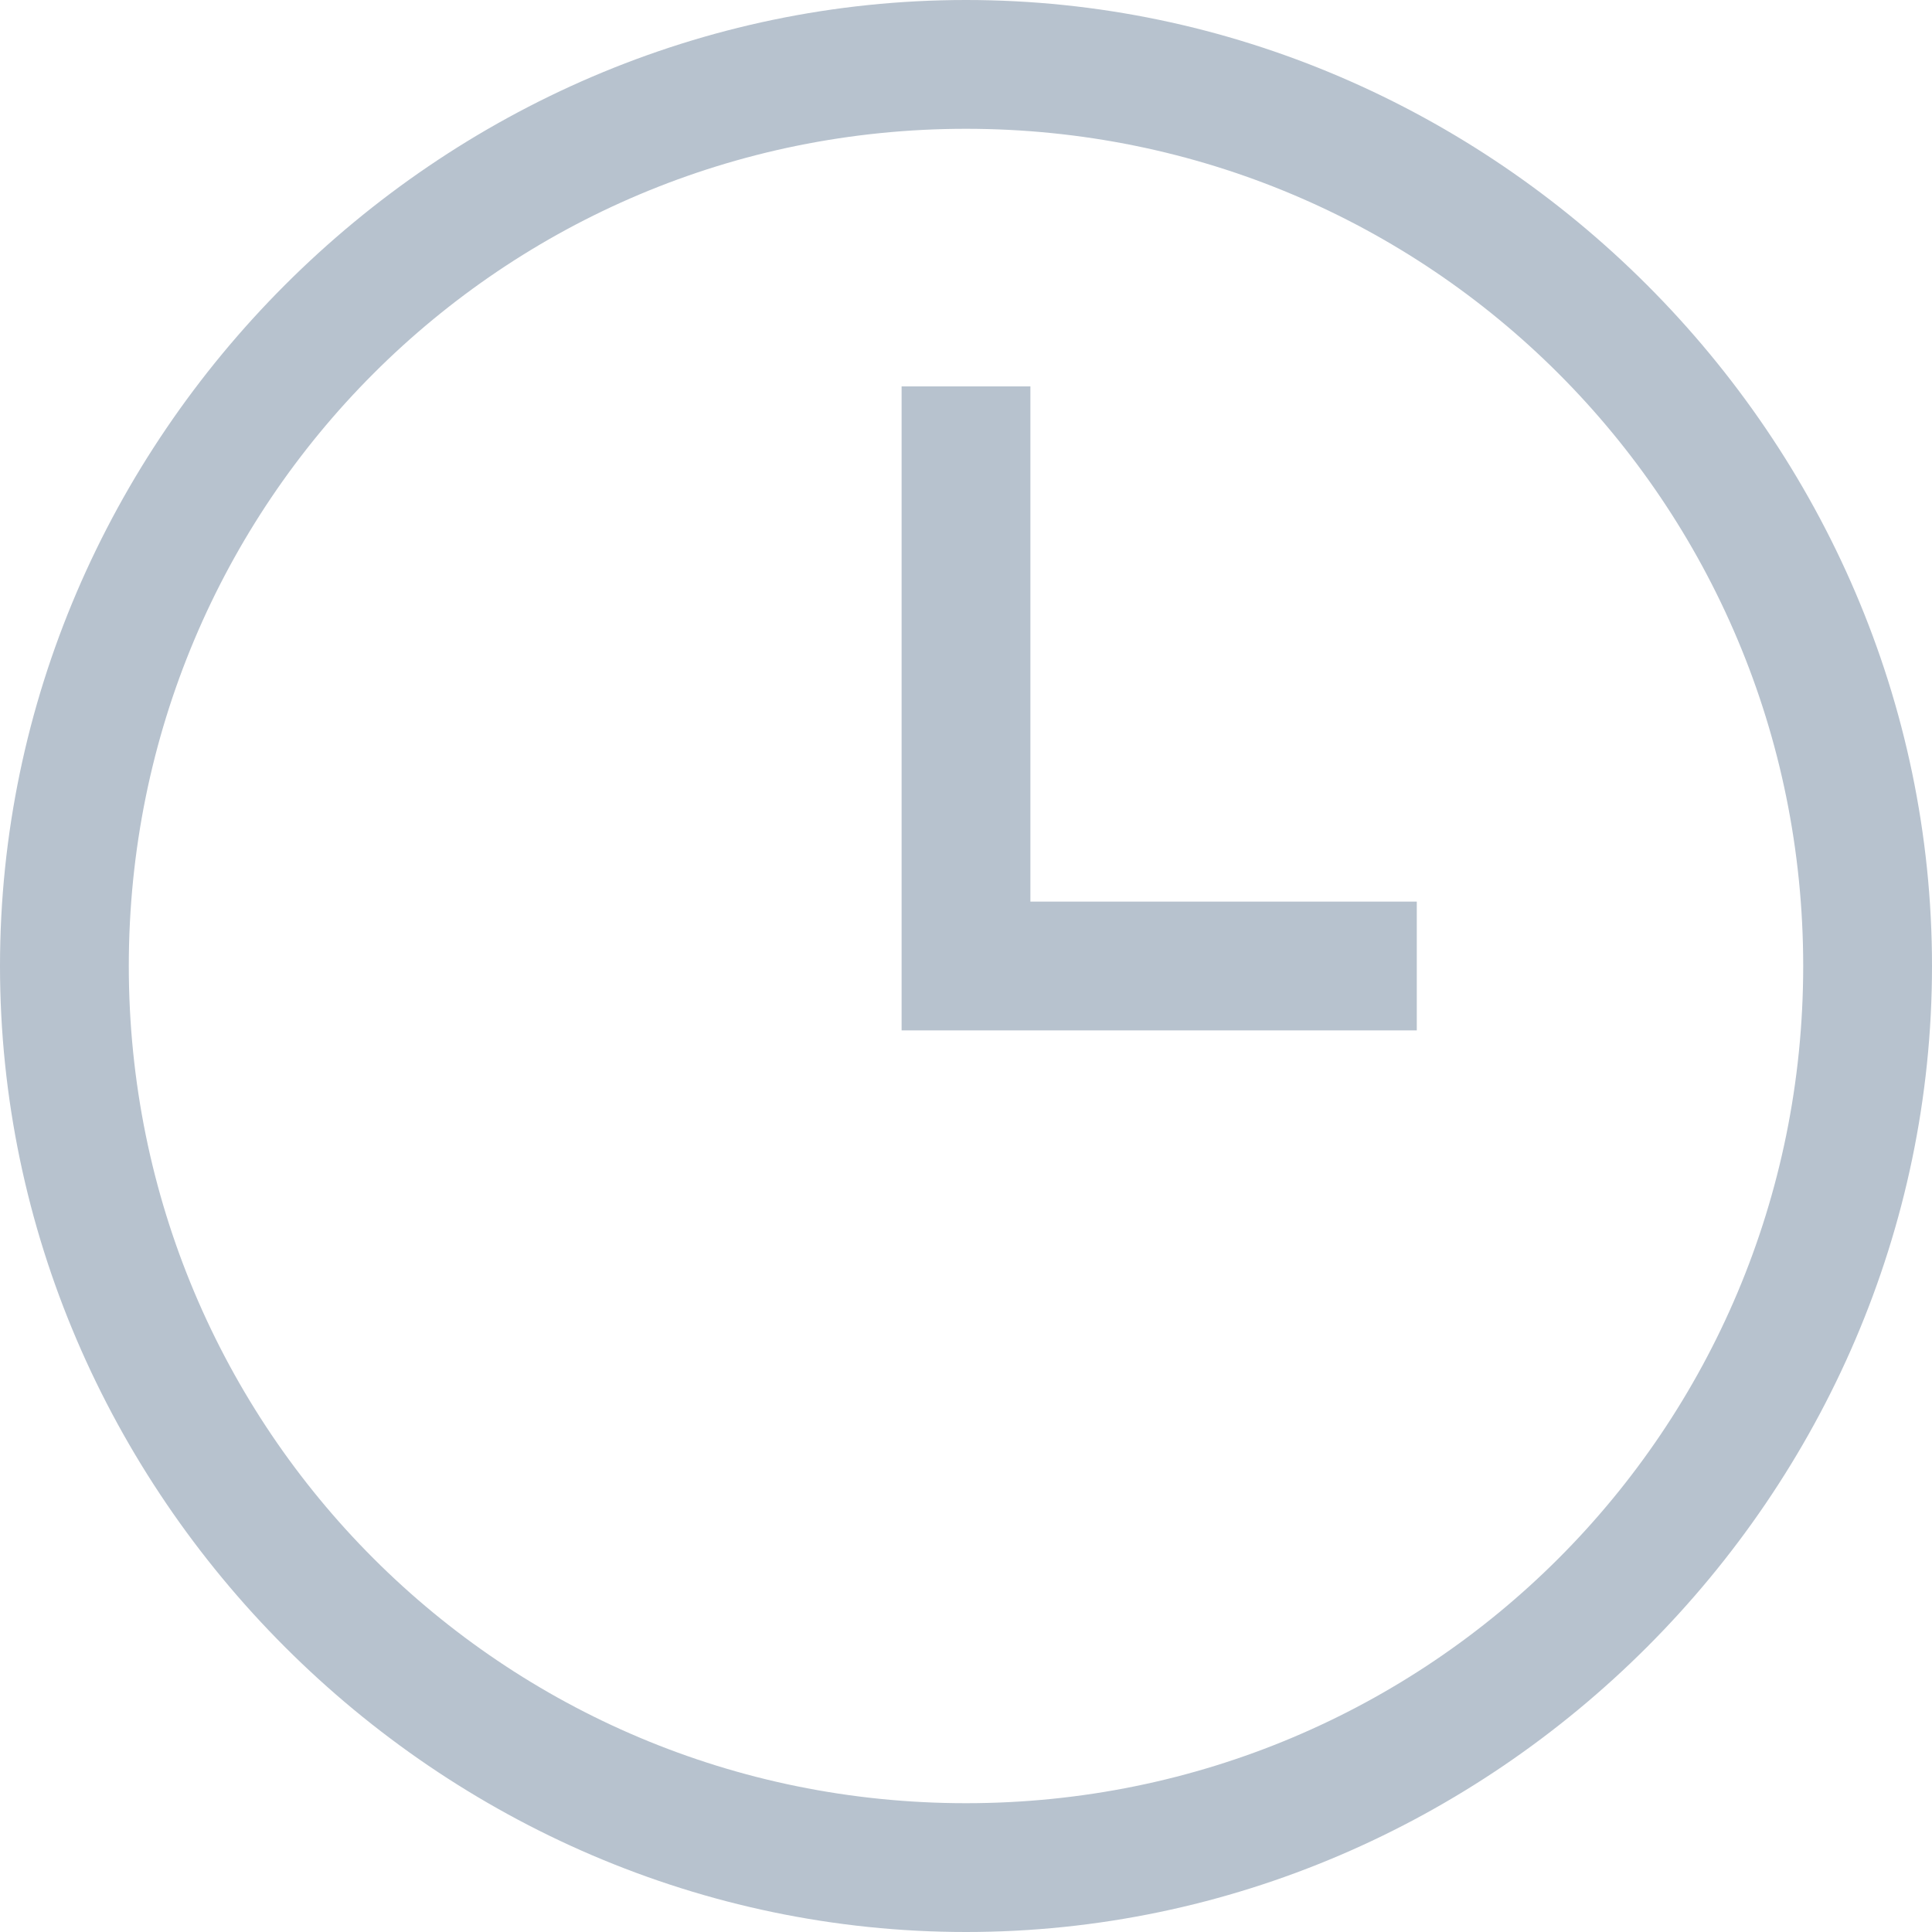
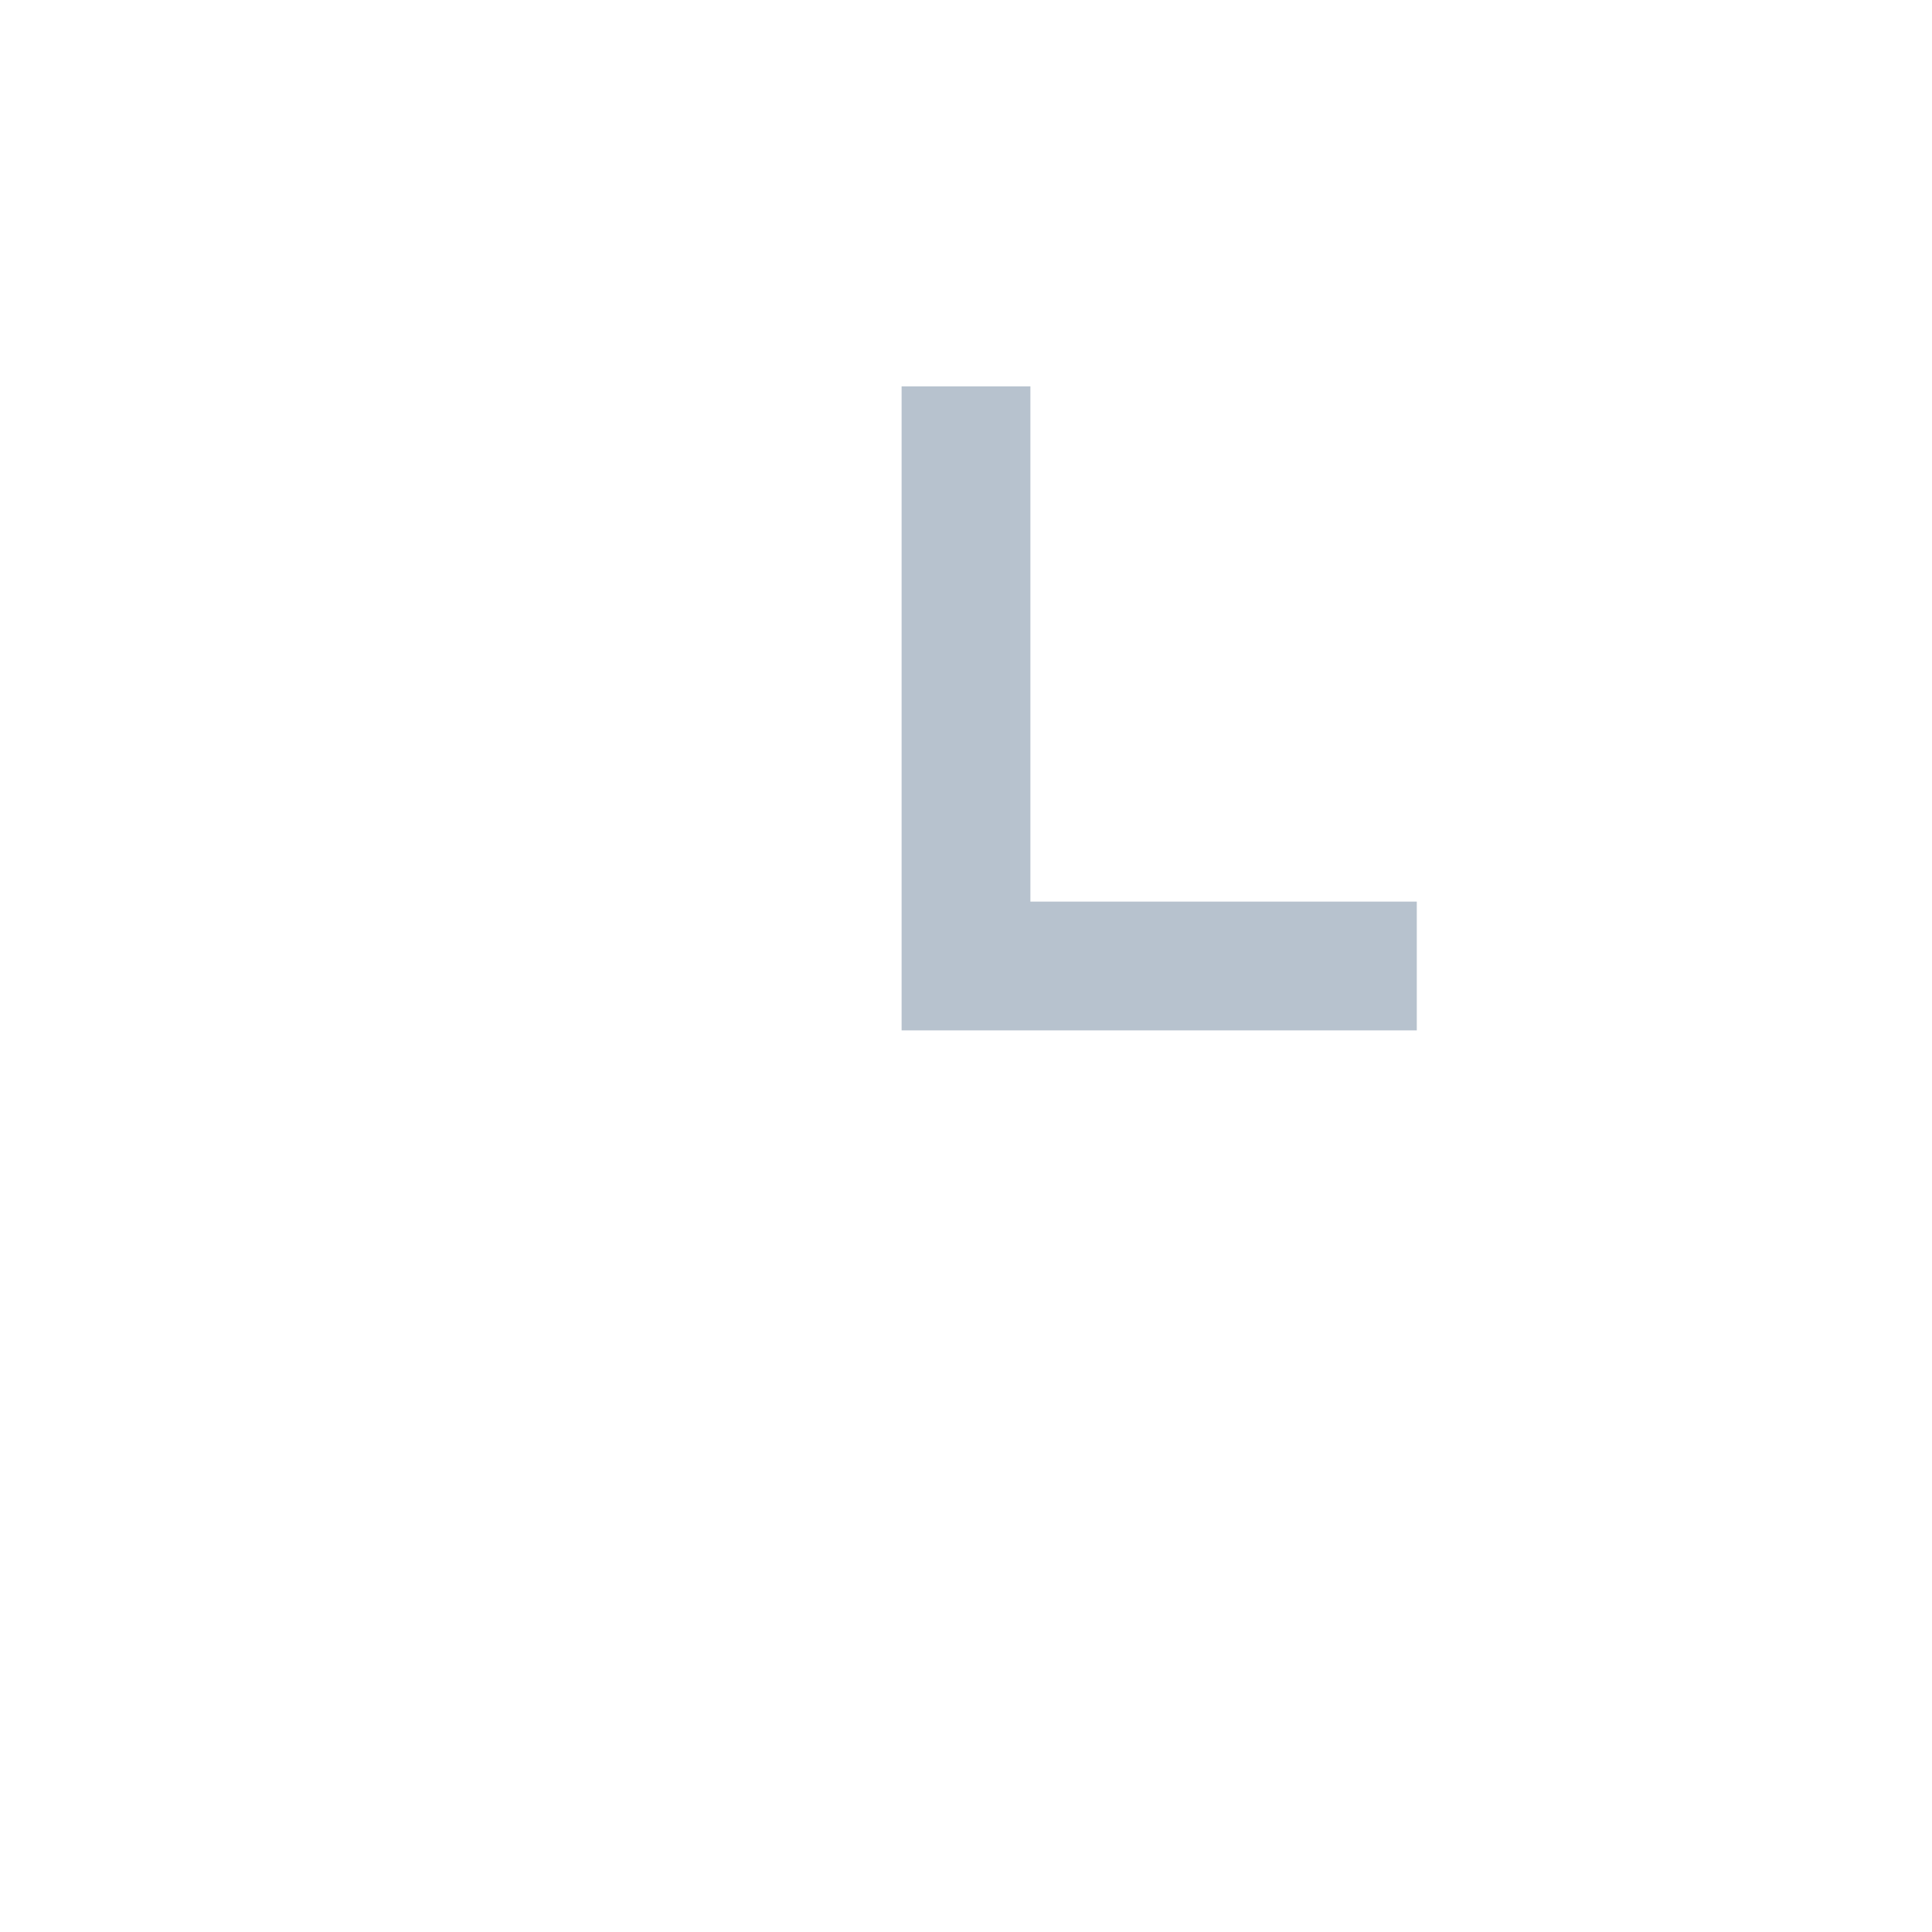
<svg xmlns="http://www.w3.org/2000/svg" version="1.1" id="图层_1" x="0px" y="0px" viewBox="0 0 15 15" style="enable-background:new 0 0 15 15;" xml:space="preserve">
  <style type="text/css">
	.st0{fill:#B7C2CE;}
</style>
  <title>时间</title>
  <desc>Created with Sketch.</desc>
  <g id="_x37_">
    <g id="新闻资讯" transform="translate(-381, -458)">
      <g id="Group-2" transform="translate(381, 457)">
        <g id="时间" transform="translate(0, 1)">
-           <path class="st0" d="M7.5,15C3.4,15,0,11.6,0,7.5S3.4,0,7.5,0S15,3.4,15,7.5S11.6,15,7.5,15z M7.5,1C3.9,1,1,3.9,1,7.5      S3.9,14,7.5,14S14,11.1,14,7.5S11.1,1,7.5,1z" />
          <path id="Combined-Shape" class="st0" d="M8,7V3H7v4.5V8h4V7H8z" />
        </g>
      </g>
    </g>
  </g>
</svg>